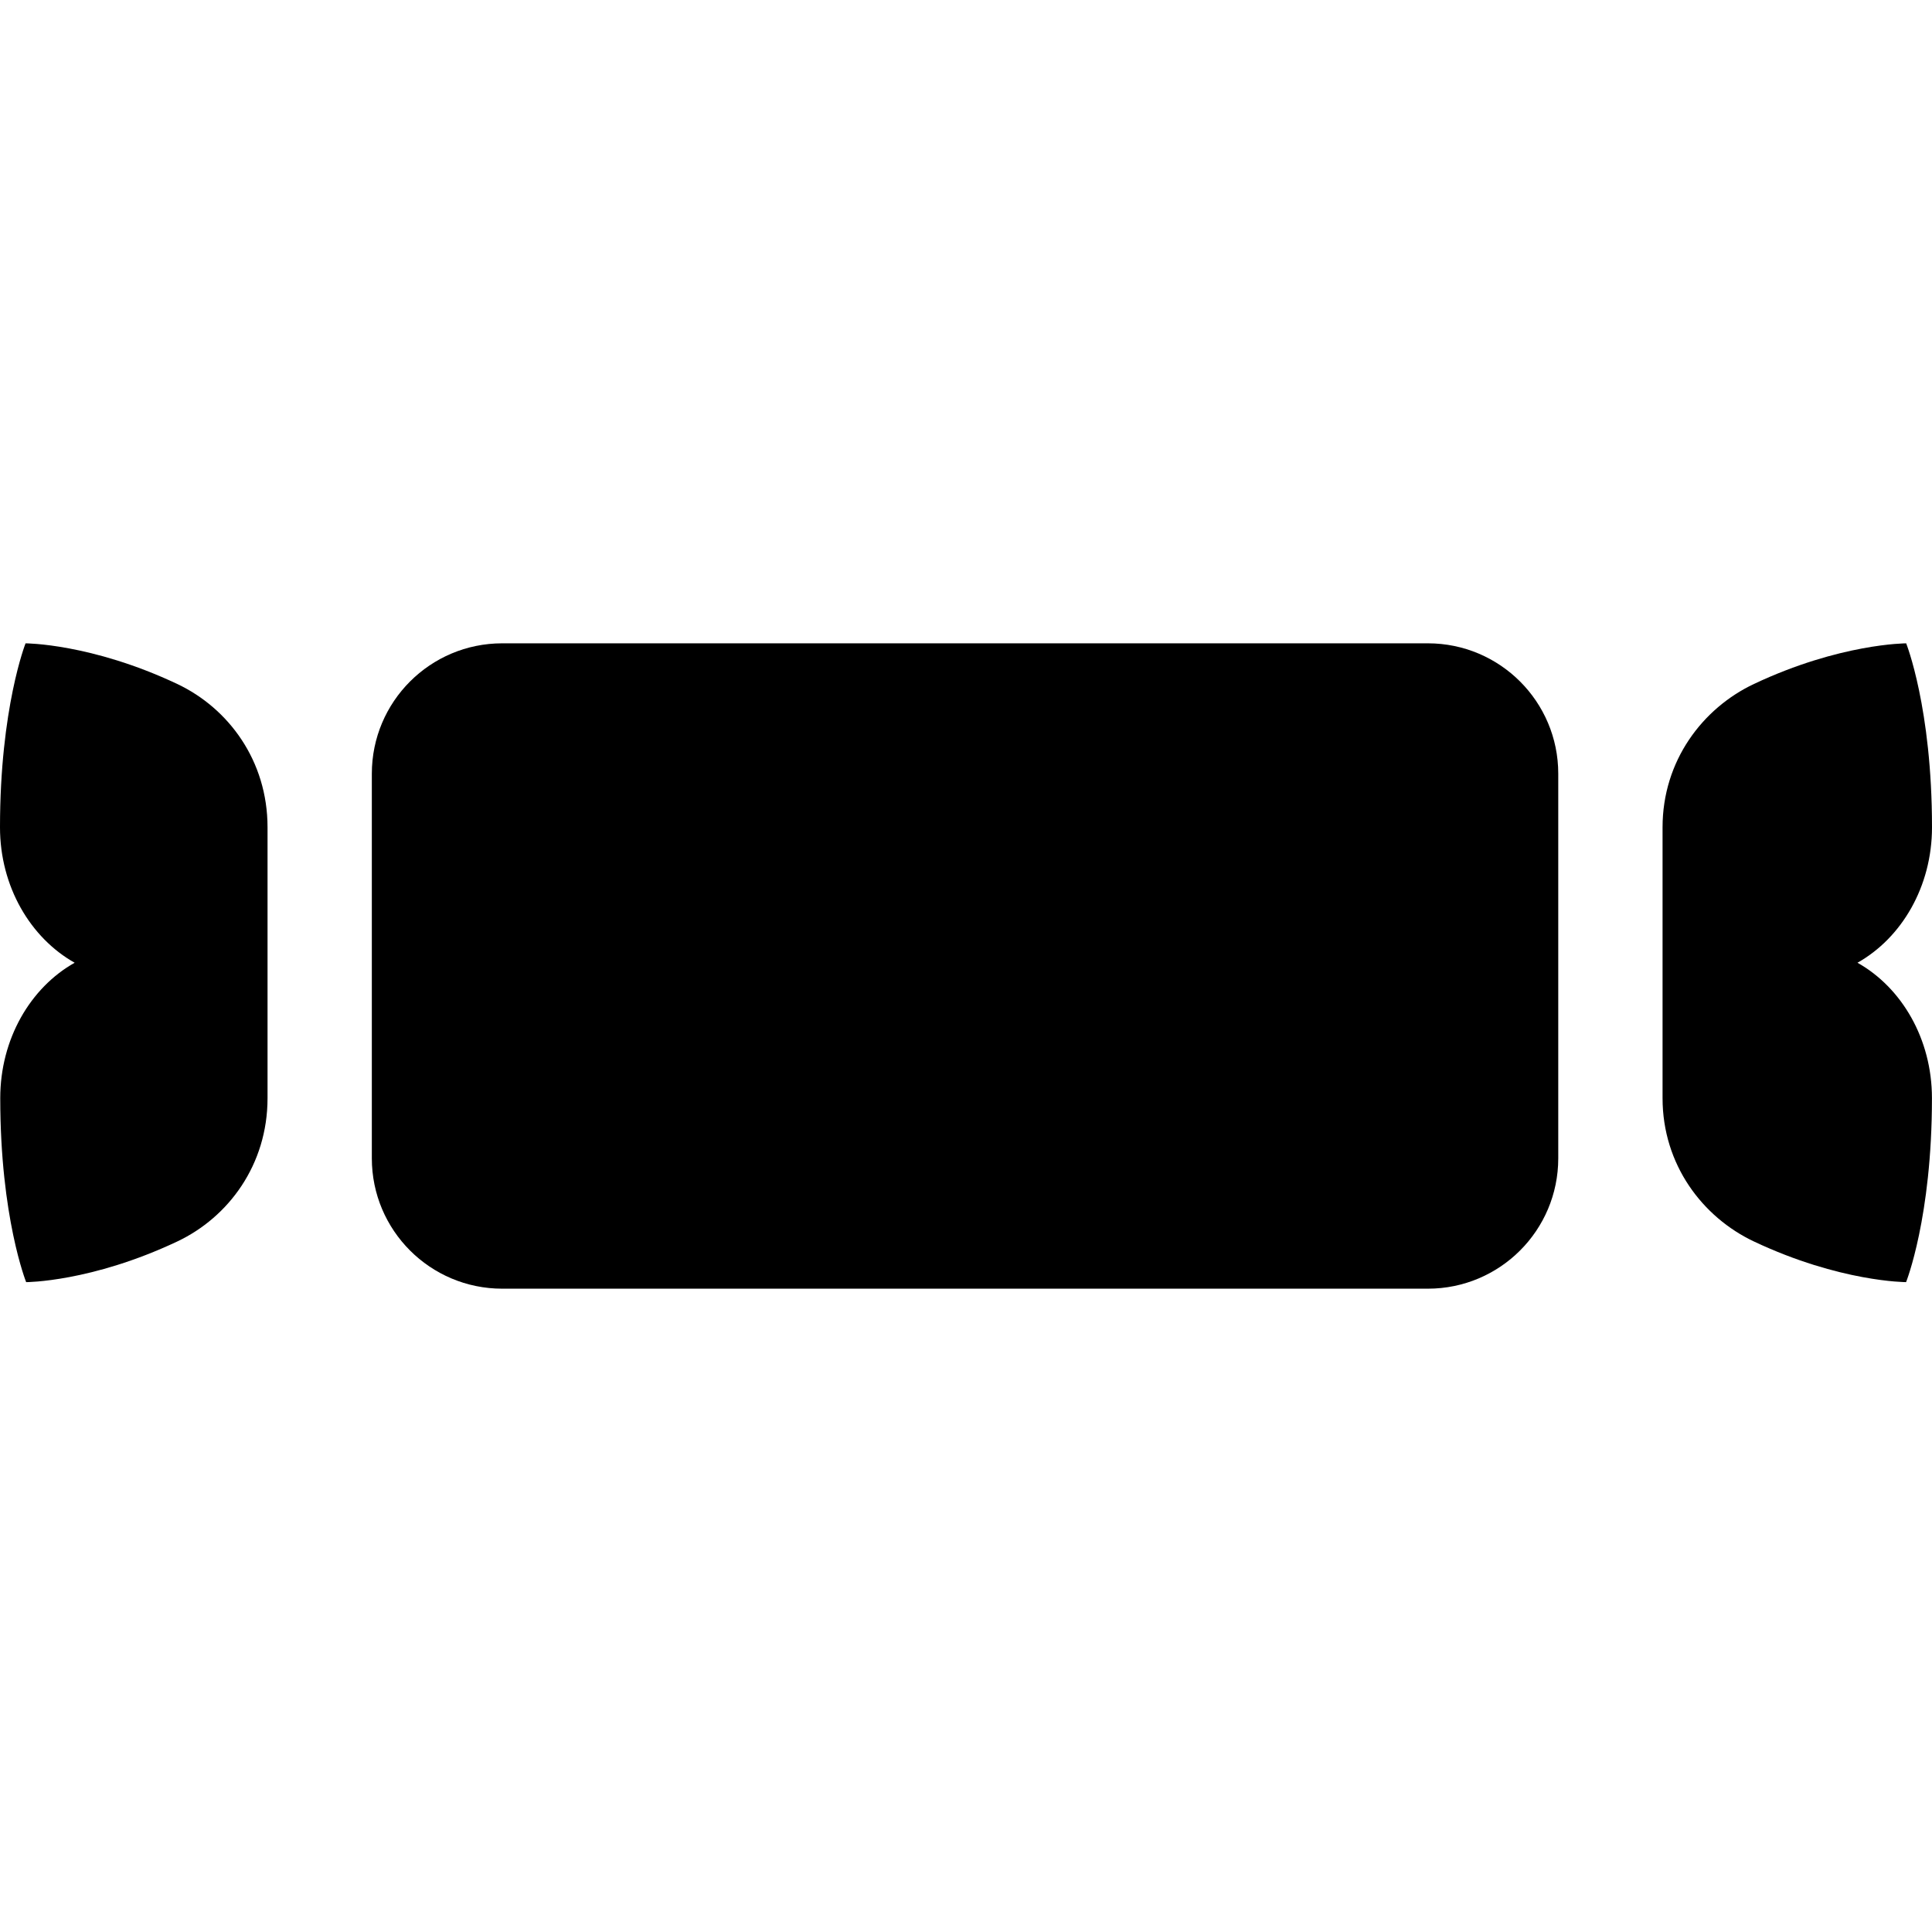
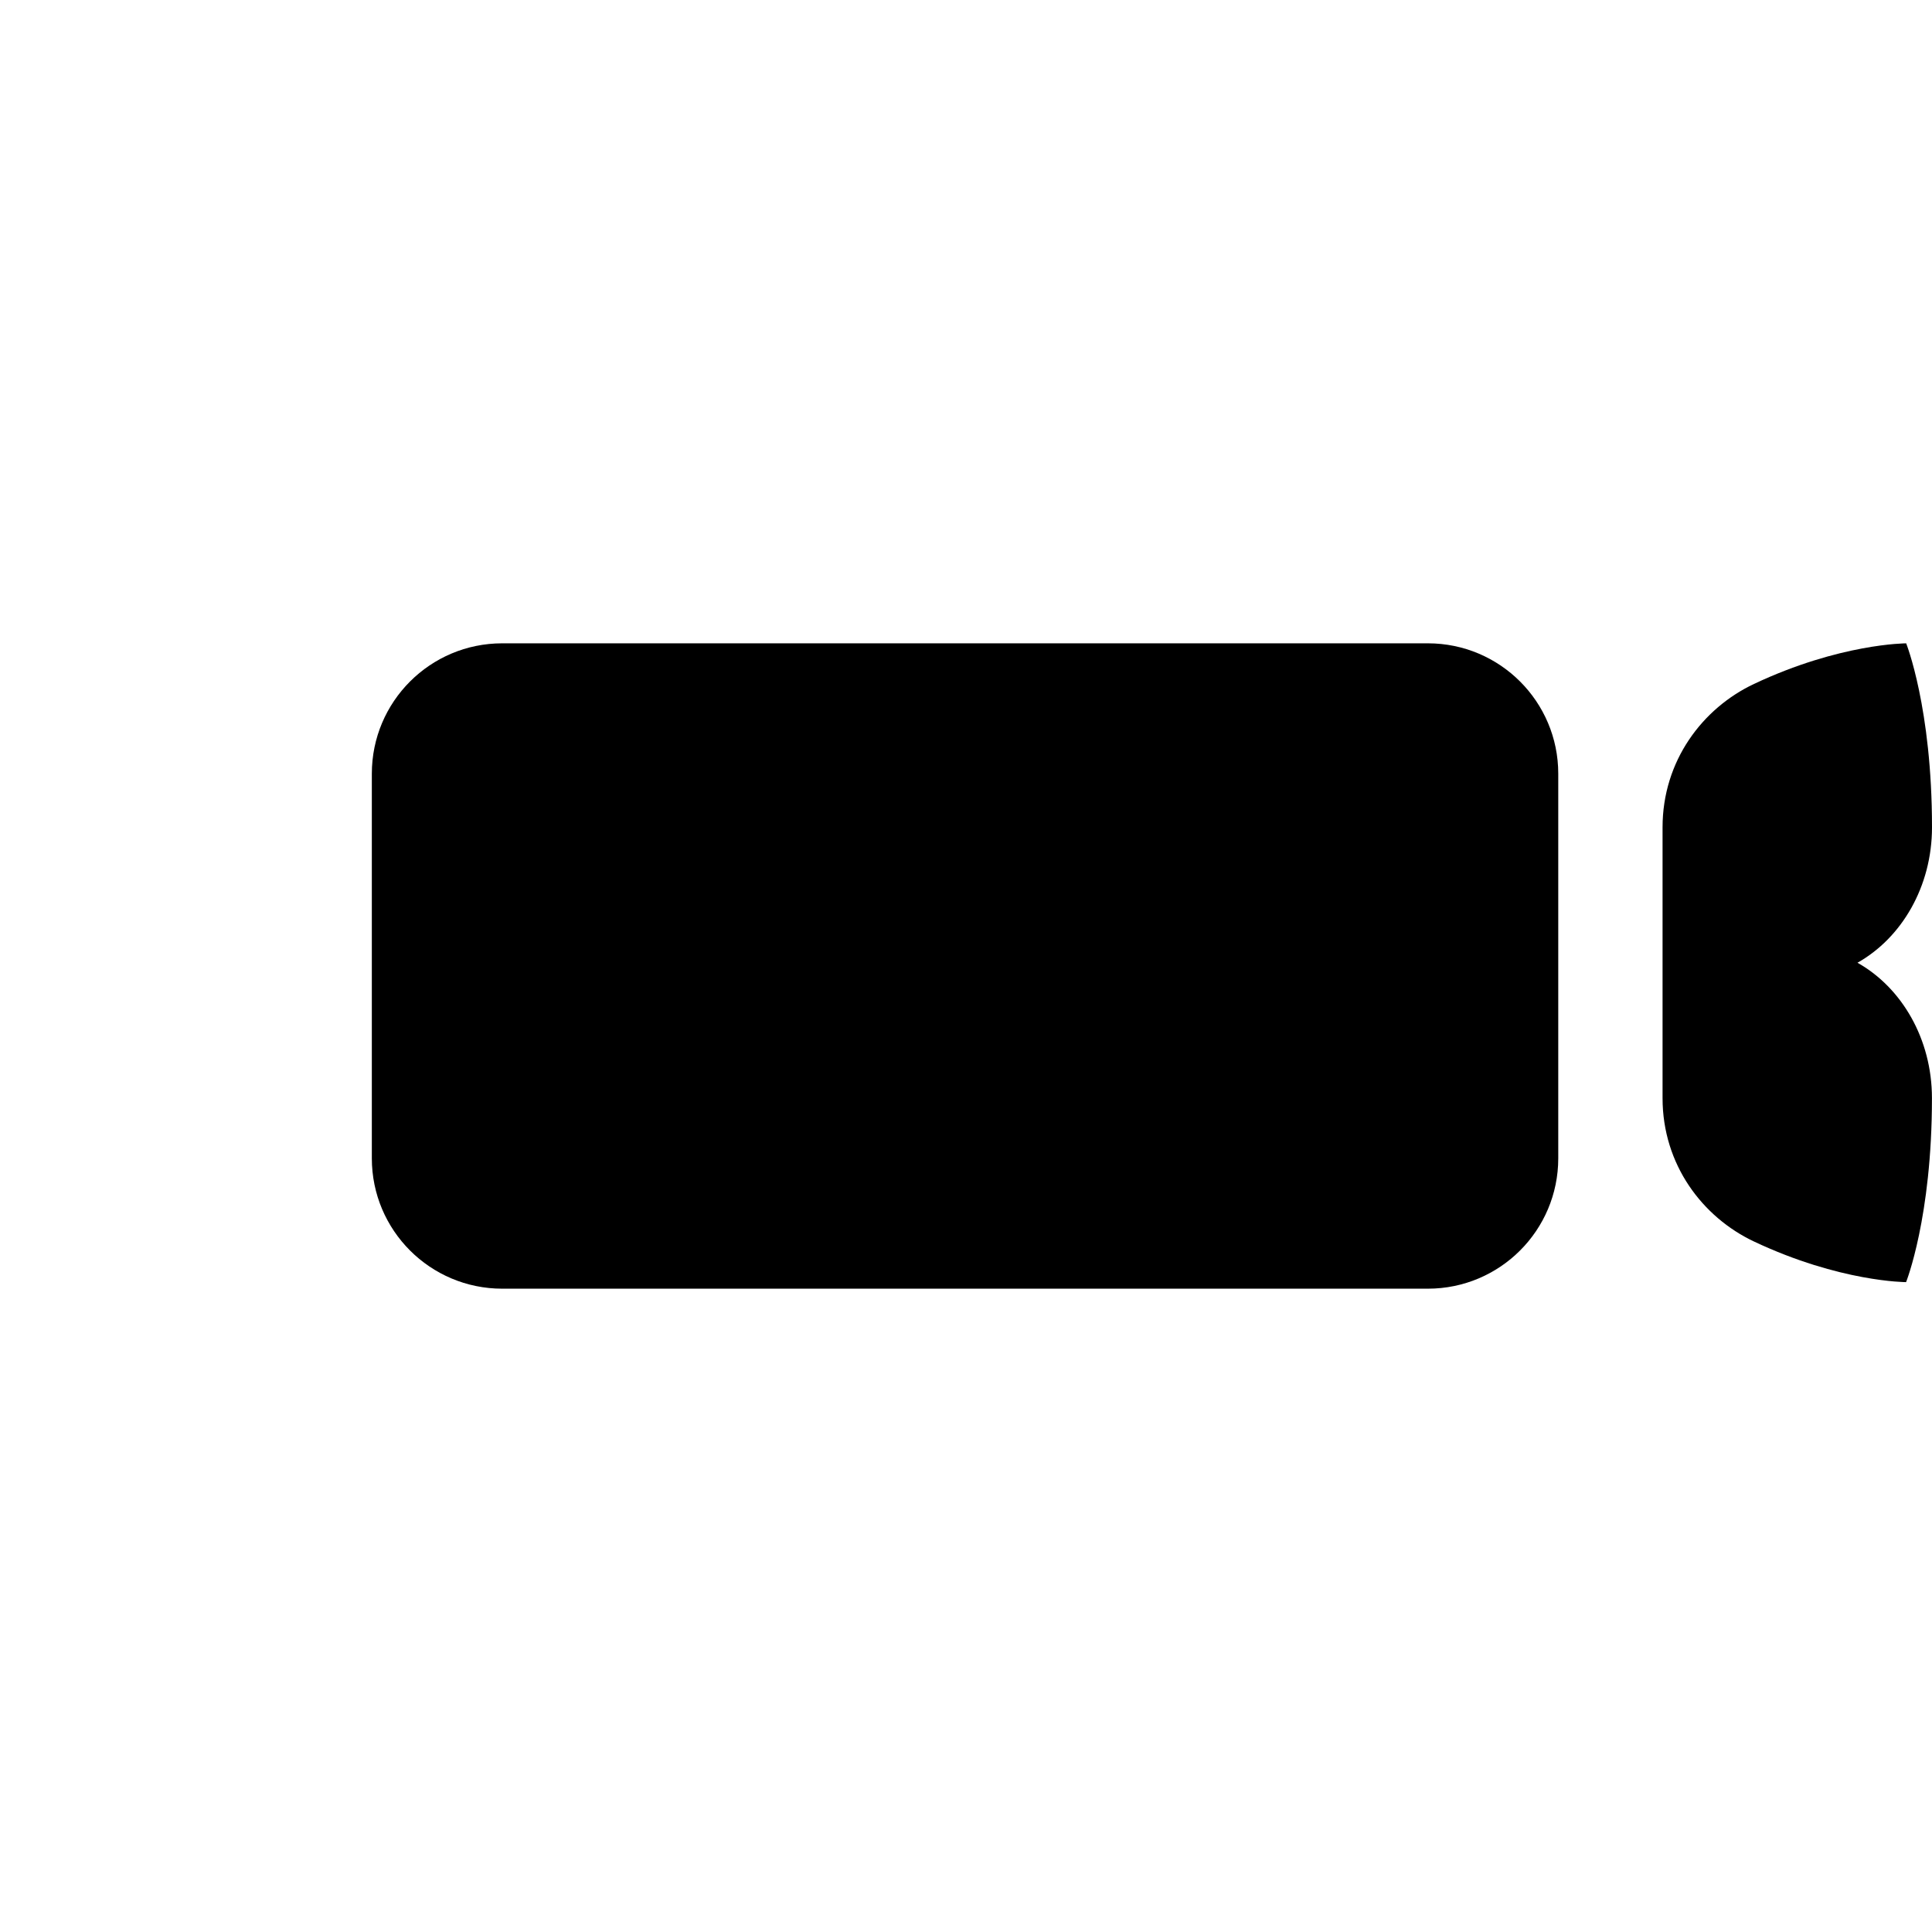
<svg xmlns="http://www.w3.org/2000/svg" fill="#000000" height="800px" width="800px" version="1.1" viewBox="0 0 296.374 296.374" enable-background="new 0 0 296.374 296.374">
  <g>
    <path d="m284.942,147.687c6.775-3.808 11.432-11.68 11.432-20.778 0-18.317-3.962-28.219-3.962-28.219s-10.139,0-23.344,6.229c-7.881,3.719-14.027,11.781-14.027,21.989 0,9.099 0,32.456 0,41.556 0,10.209 6.146,18.27 14.027,21.988 13.205,6.23 23.33,6.23 23.33,6.23s3.968-9.9 3.968-28.219c-5.68434e-14-9.098-4.649-16.97-11.424-20.776z" />
-     <path d="m27.181,104.919c-13.205-6.229-23.261-6.229-23.261-6.229s-3.92,9.901-3.92,28.219c0,9.099 4.677,16.971 11.452,20.778-6.775,3.807-11.414,11.678-11.414,20.777 0,18.318 3.974,28.219 3.974,28.219s9.961,0 23.166-6.23c7.881-3.719 13.863-11.779 13.863-21.988 0-9.1 0-32.457 0-41.556 0-10.208-5.979-18.271-13.86-21.99z" />
    <path d="m239.041,118.687c0-11.046-8.954-20-20-20h-142c-11.046,0-20,8.954-20,20v59c0,11.046 8.954,20 20,20h142c11.046,0 20-8.954 20-20v-59z" />
  </g>
</svg>